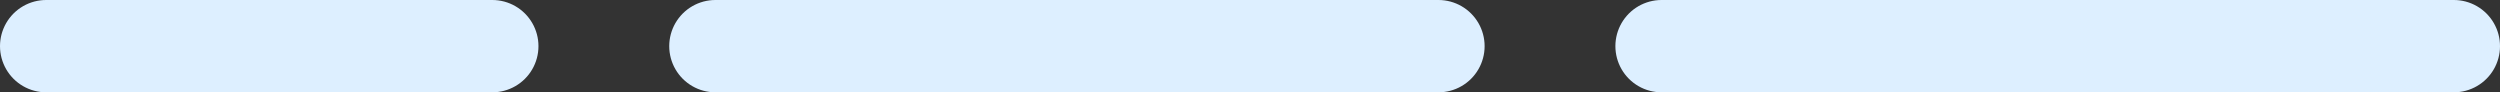
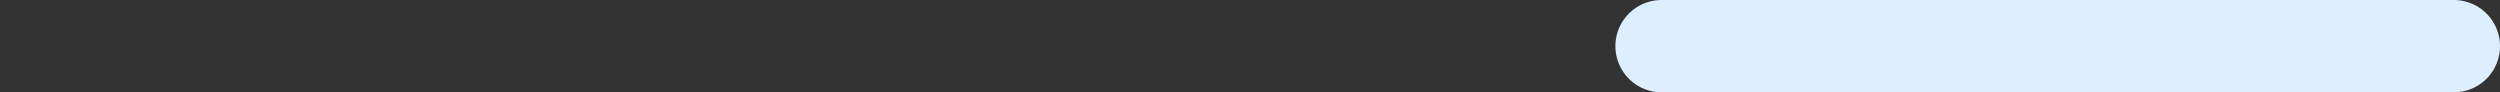
<svg xmlns="http://www.w3.org/2000/svg" width="325" height="12" viewBox="0 0 325 12" fill="none">
  <rect x="0" y="0" width="325" height="12" fill="#333333" stroke="none" />
-   <path d="M6 6L64 6" stroke="#DDEFFF" stroke-width="12" stroke-linecap="round" stroke-linejoin="round" />
-   <path d="M93 6L187 6" stroke="#DDEFFF" stroke-width="12" stroke-linecap="round" stroke-linejoin="round" />
  <path d="M216 6L319 6" stroke="#DDEFFF" stroke-width="12" stroke-linecap="round" stroke-linejoin="round" />
</svg>